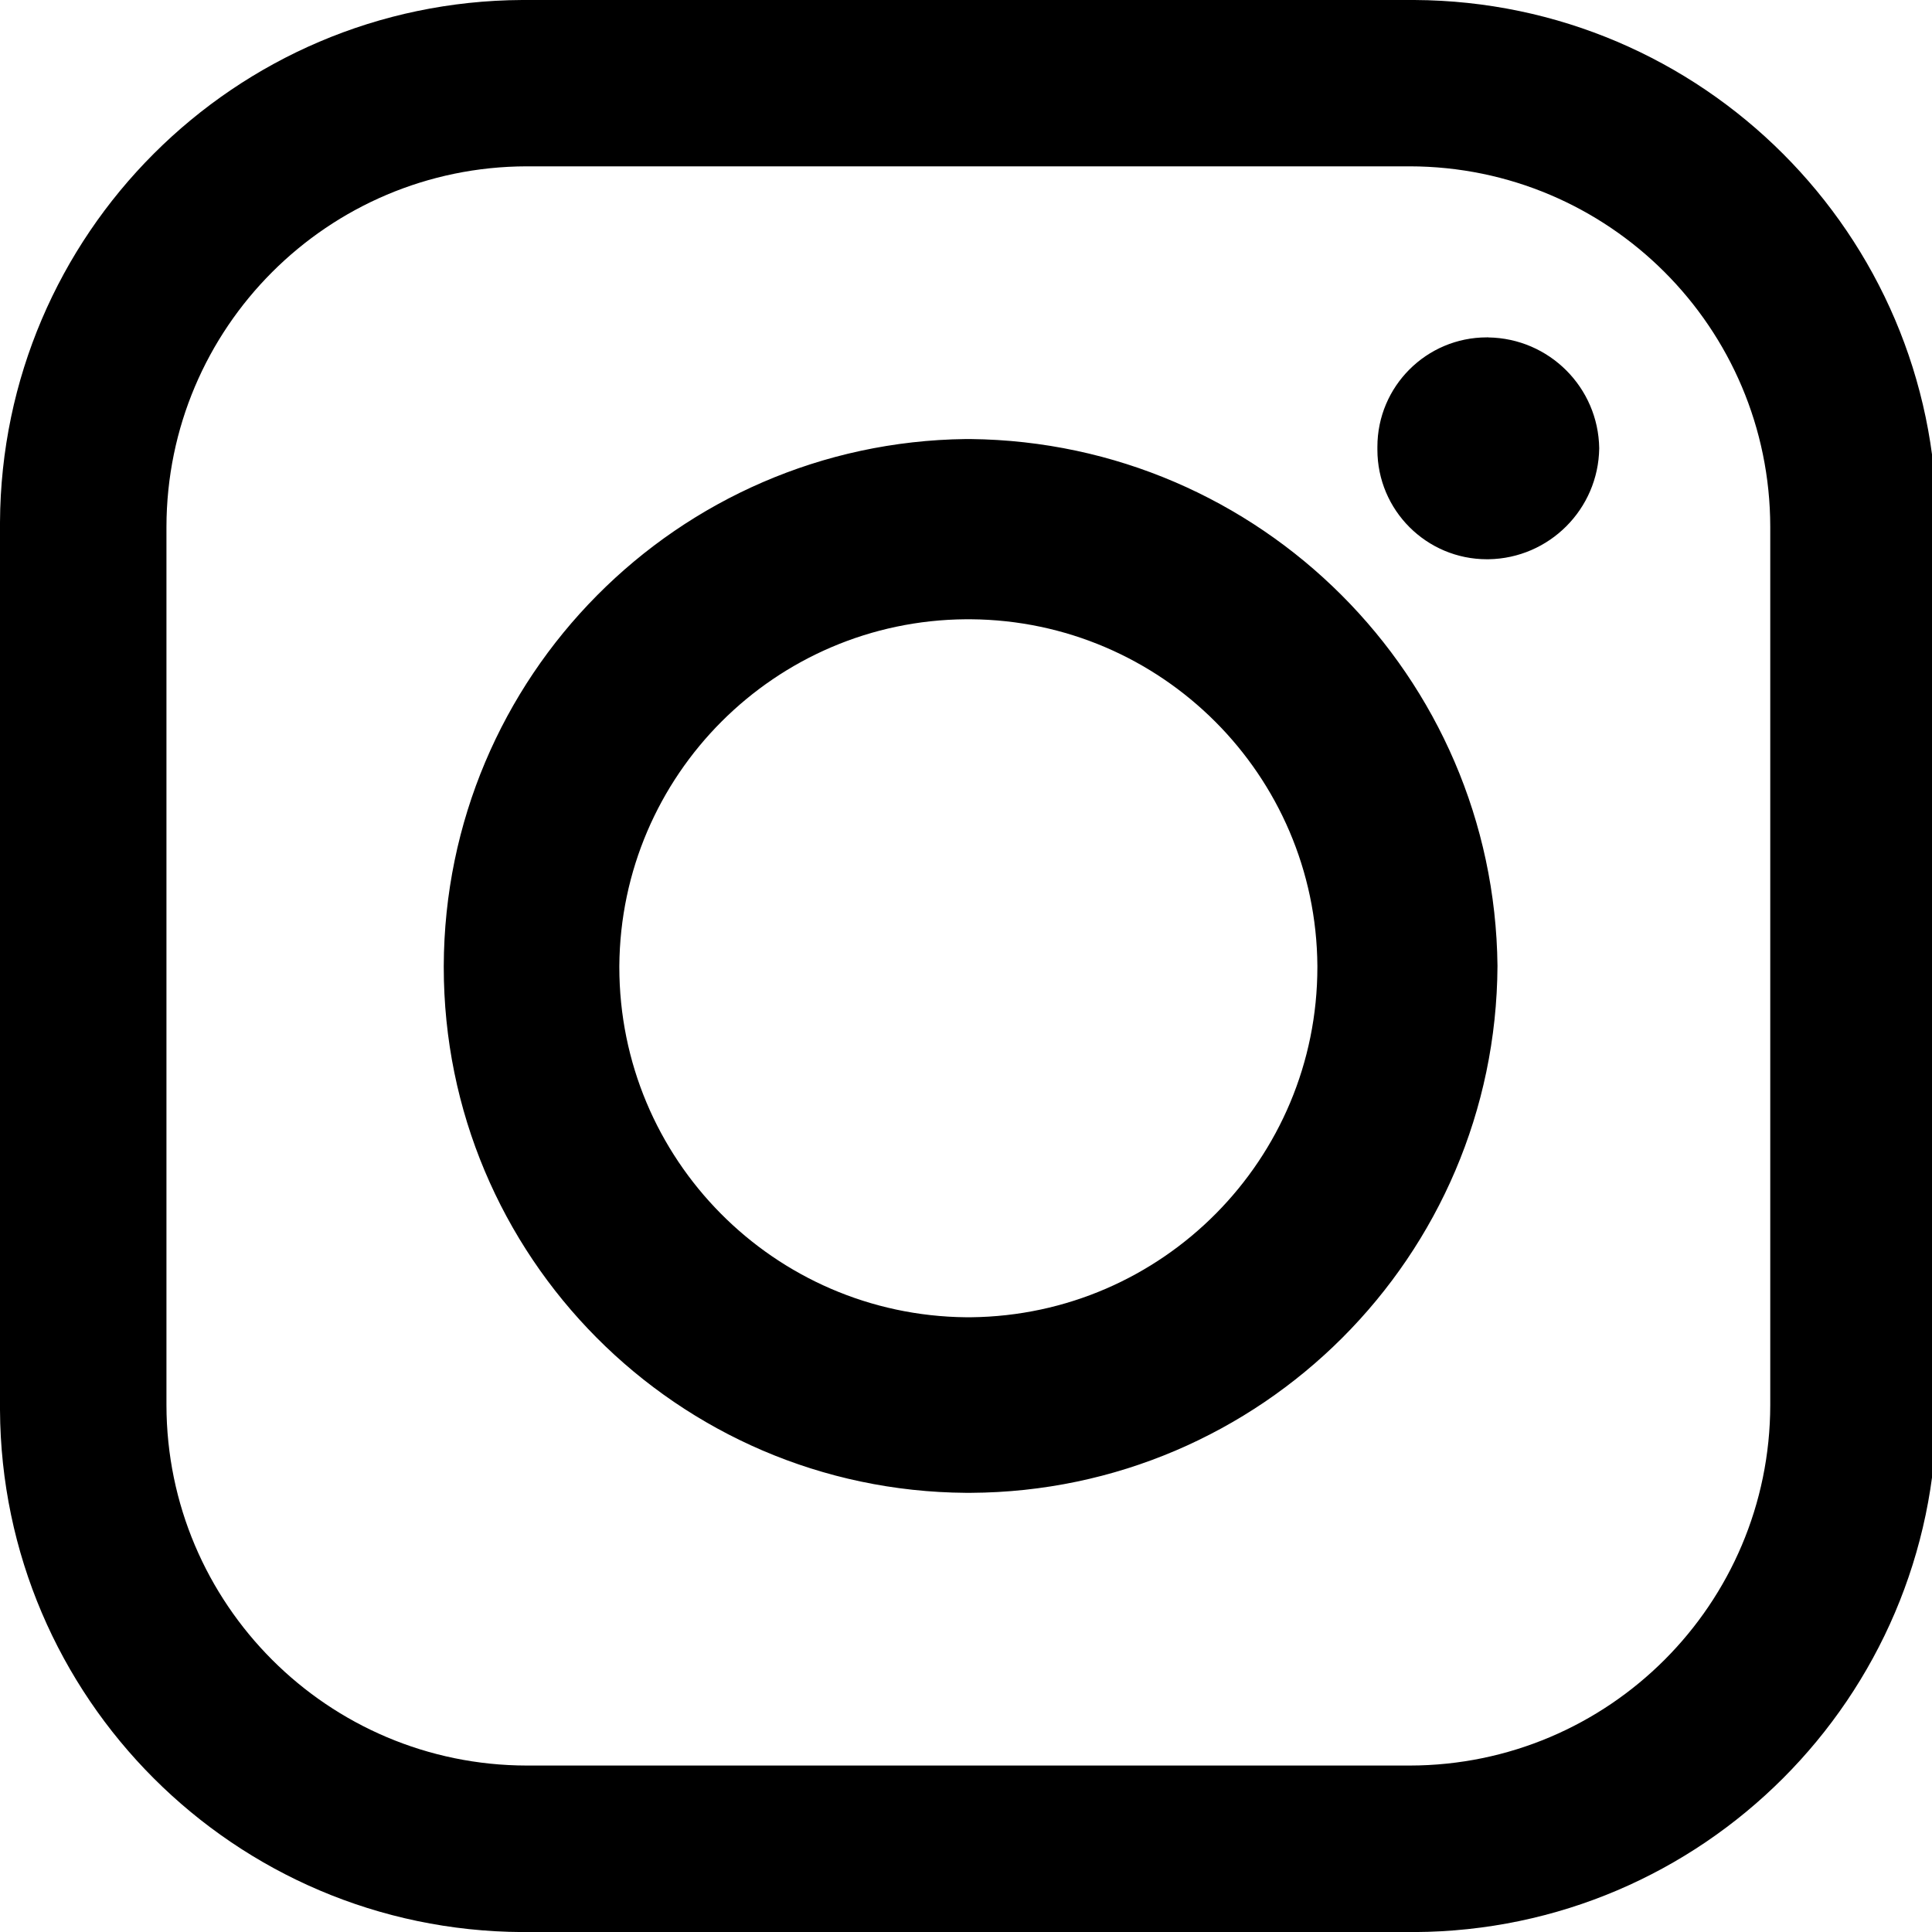
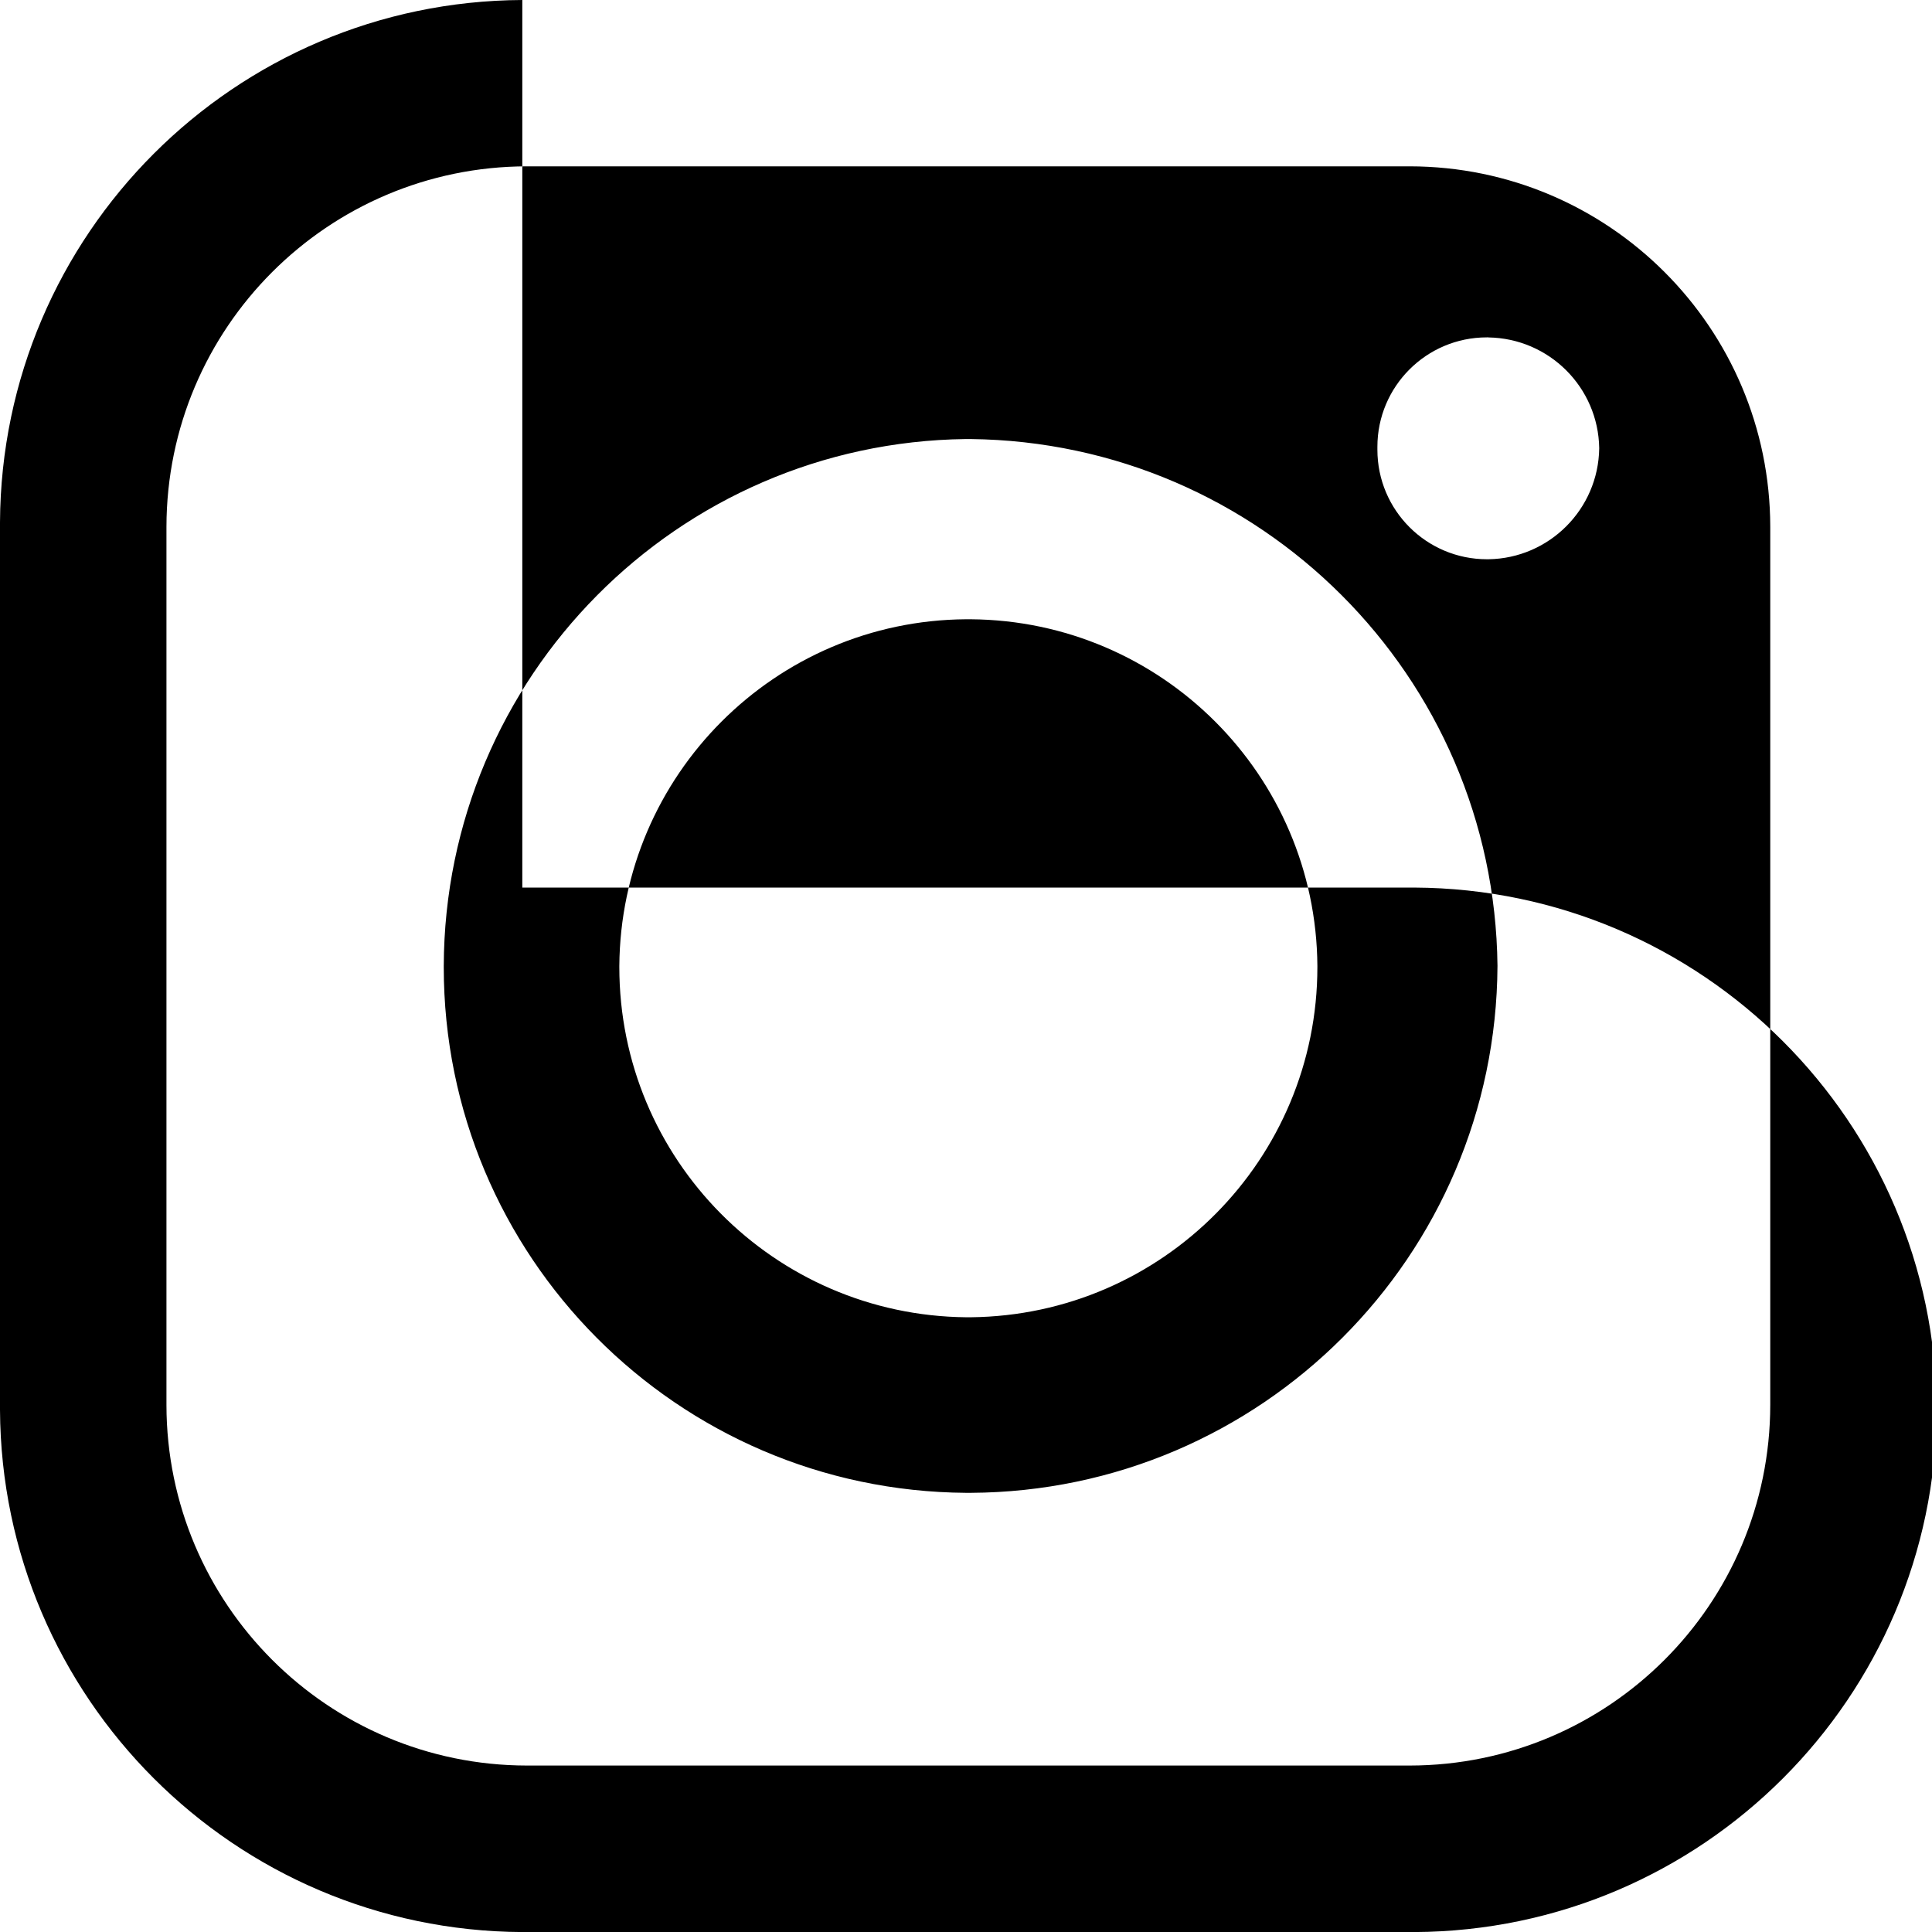
<svg xmlns="http://www.w3.org/2000/svg" version="1.1" width="32" height="32" viewBox="0 0 32 32">
-   <path d="M8.651 0h-0.002c-4.766 0.024-8.625 3.883-8.649 8.651v14.701c0.024 4.766 3.883 8.625 8.651 8.649h14.778c4.766-0.024 8.625-3.883 8.649-8.651v-14.701c-0.024-4.766-3.883-8.625-8.651-8.649h-14.776zM24.652 5.588h0.001c-0.009-0-0.018-0-0.026-0-1.001 0-1.813 0.812-1.813 1.813 0 0.008 0 0.016 0 0.023v-0.001c-0 0.008-0 0.016-0 0.025 0 1.002 0.812 1.815 1.815 1.815 0.008 0 0.016-0 0.023-0l0.001-0c1.007-0.015 1.821-0.829 1.835-1.838l-0-0.001c-0.015-1.007-0.828-1.82-1.836-1.835v0zM16.001 7.272l-0.006 0c-4.775 0.059-8.629 3.94-8.645 8.727v-0.001c0 0.007-0 0.013-0 0.020 0 4.789 3.866 8.675 8.651 8.708h0.078c4.807-0.025 8.699-3.917 8.724-8.727l-0-0.005c-0.053-4.793-3.929-8.669-8.727-8.722h-0.076zM16.001 10.257h0.076c3.163 0.023 5.721 2.581 5.743 5.741v0.002c0 0.005 0 0.011 0 0.017 0 3.184-2.564 5.768-5.74 5.801l-0.003 0h-0.076c-3.179-0.032-5.743-2.617-5.743-5.801 0-0.006 0-0.012 0-0.018v0.001c0.023-3.163 2.581-5.721 5.741-5.743h0.002zM8.727 2.755h14.622c3.297 0.004 5.968 2.675 5.972 5.971v14.545c-0.004 3.297-2.675 5.968-5.971 5.972h-14.623c-3.296-0.004-5.966-2.676-5.97-5.971v-14.545c0.004-3.296 2.674-5.967 5.97-5.972h0z" />
+   <path d="M8.651 0h-0.002c-4.766 0.024-8.625 3.883-8.649 8.651v14.701c0.024 4.766 3.883 8.625 8.651 8.649h14.778c4.766-0.024 8.625-3.883 8.649-8.651c-0.024-4.766-3.883-8.625-8.651-8.649h-14.776zM24.652 5.588h0.001c-0.009-0-0.018-0-0.026-0-1.001 0-1.813 0.812-1.813 1.813 0 0.008 0 0.016 0 0.023v-0.001c-0 0.008-0 0.016-0 0.025 0 1.002 0.812 1.815 1.815 1.815 0.008 0 0.016-0 0.023-0l0.001-0c1.007-0.015 1.821-0.829 1.835-1.838l-0-0.001c-0.015-1.007-0.828-1.82-1.836-1.835v0zM16.001 7.272l-0.006 0c-4.775 0.059-8.629 3.94-8.645 8.727v-0.001c0 0.007-0 0.013-0 0.020 0 4.789 3.866 8.675 8.651 8.708h0.078c4.807-0.025 8.699-3.917 8.724-8.727l-0-0.005c-0.053-4.793-3.929-8.669-8.727-8.722h-0.076zM16.001 10.257h0.076c3.163 0.023 5.721 2.581 5.743 5.741v0.002c0 0.005 0 0.011 0 0.017 0 3.184-2.564 5.768-5.74 5.801l-0.003 0h-0.076c-3.179-0.032-5.743-2.617-5.743-5.801 0-0.006 0-0.012 0-0.018v0.001c0.023-3.163 2.581-5.721 5.741-5.743h0.002zM8.727 2.755h14.622c3.297 0.004 5.968 2.675 5.972 5.971v14.545c-0.004 3.297-2.675 5.968-5.971 5.972h-14.623c-3.296-0.004-5.966-2.676-5.97-5.971v-14.545c0.004-3.296 2.674-5.967 5.97-5.972h0z" />
</svg>